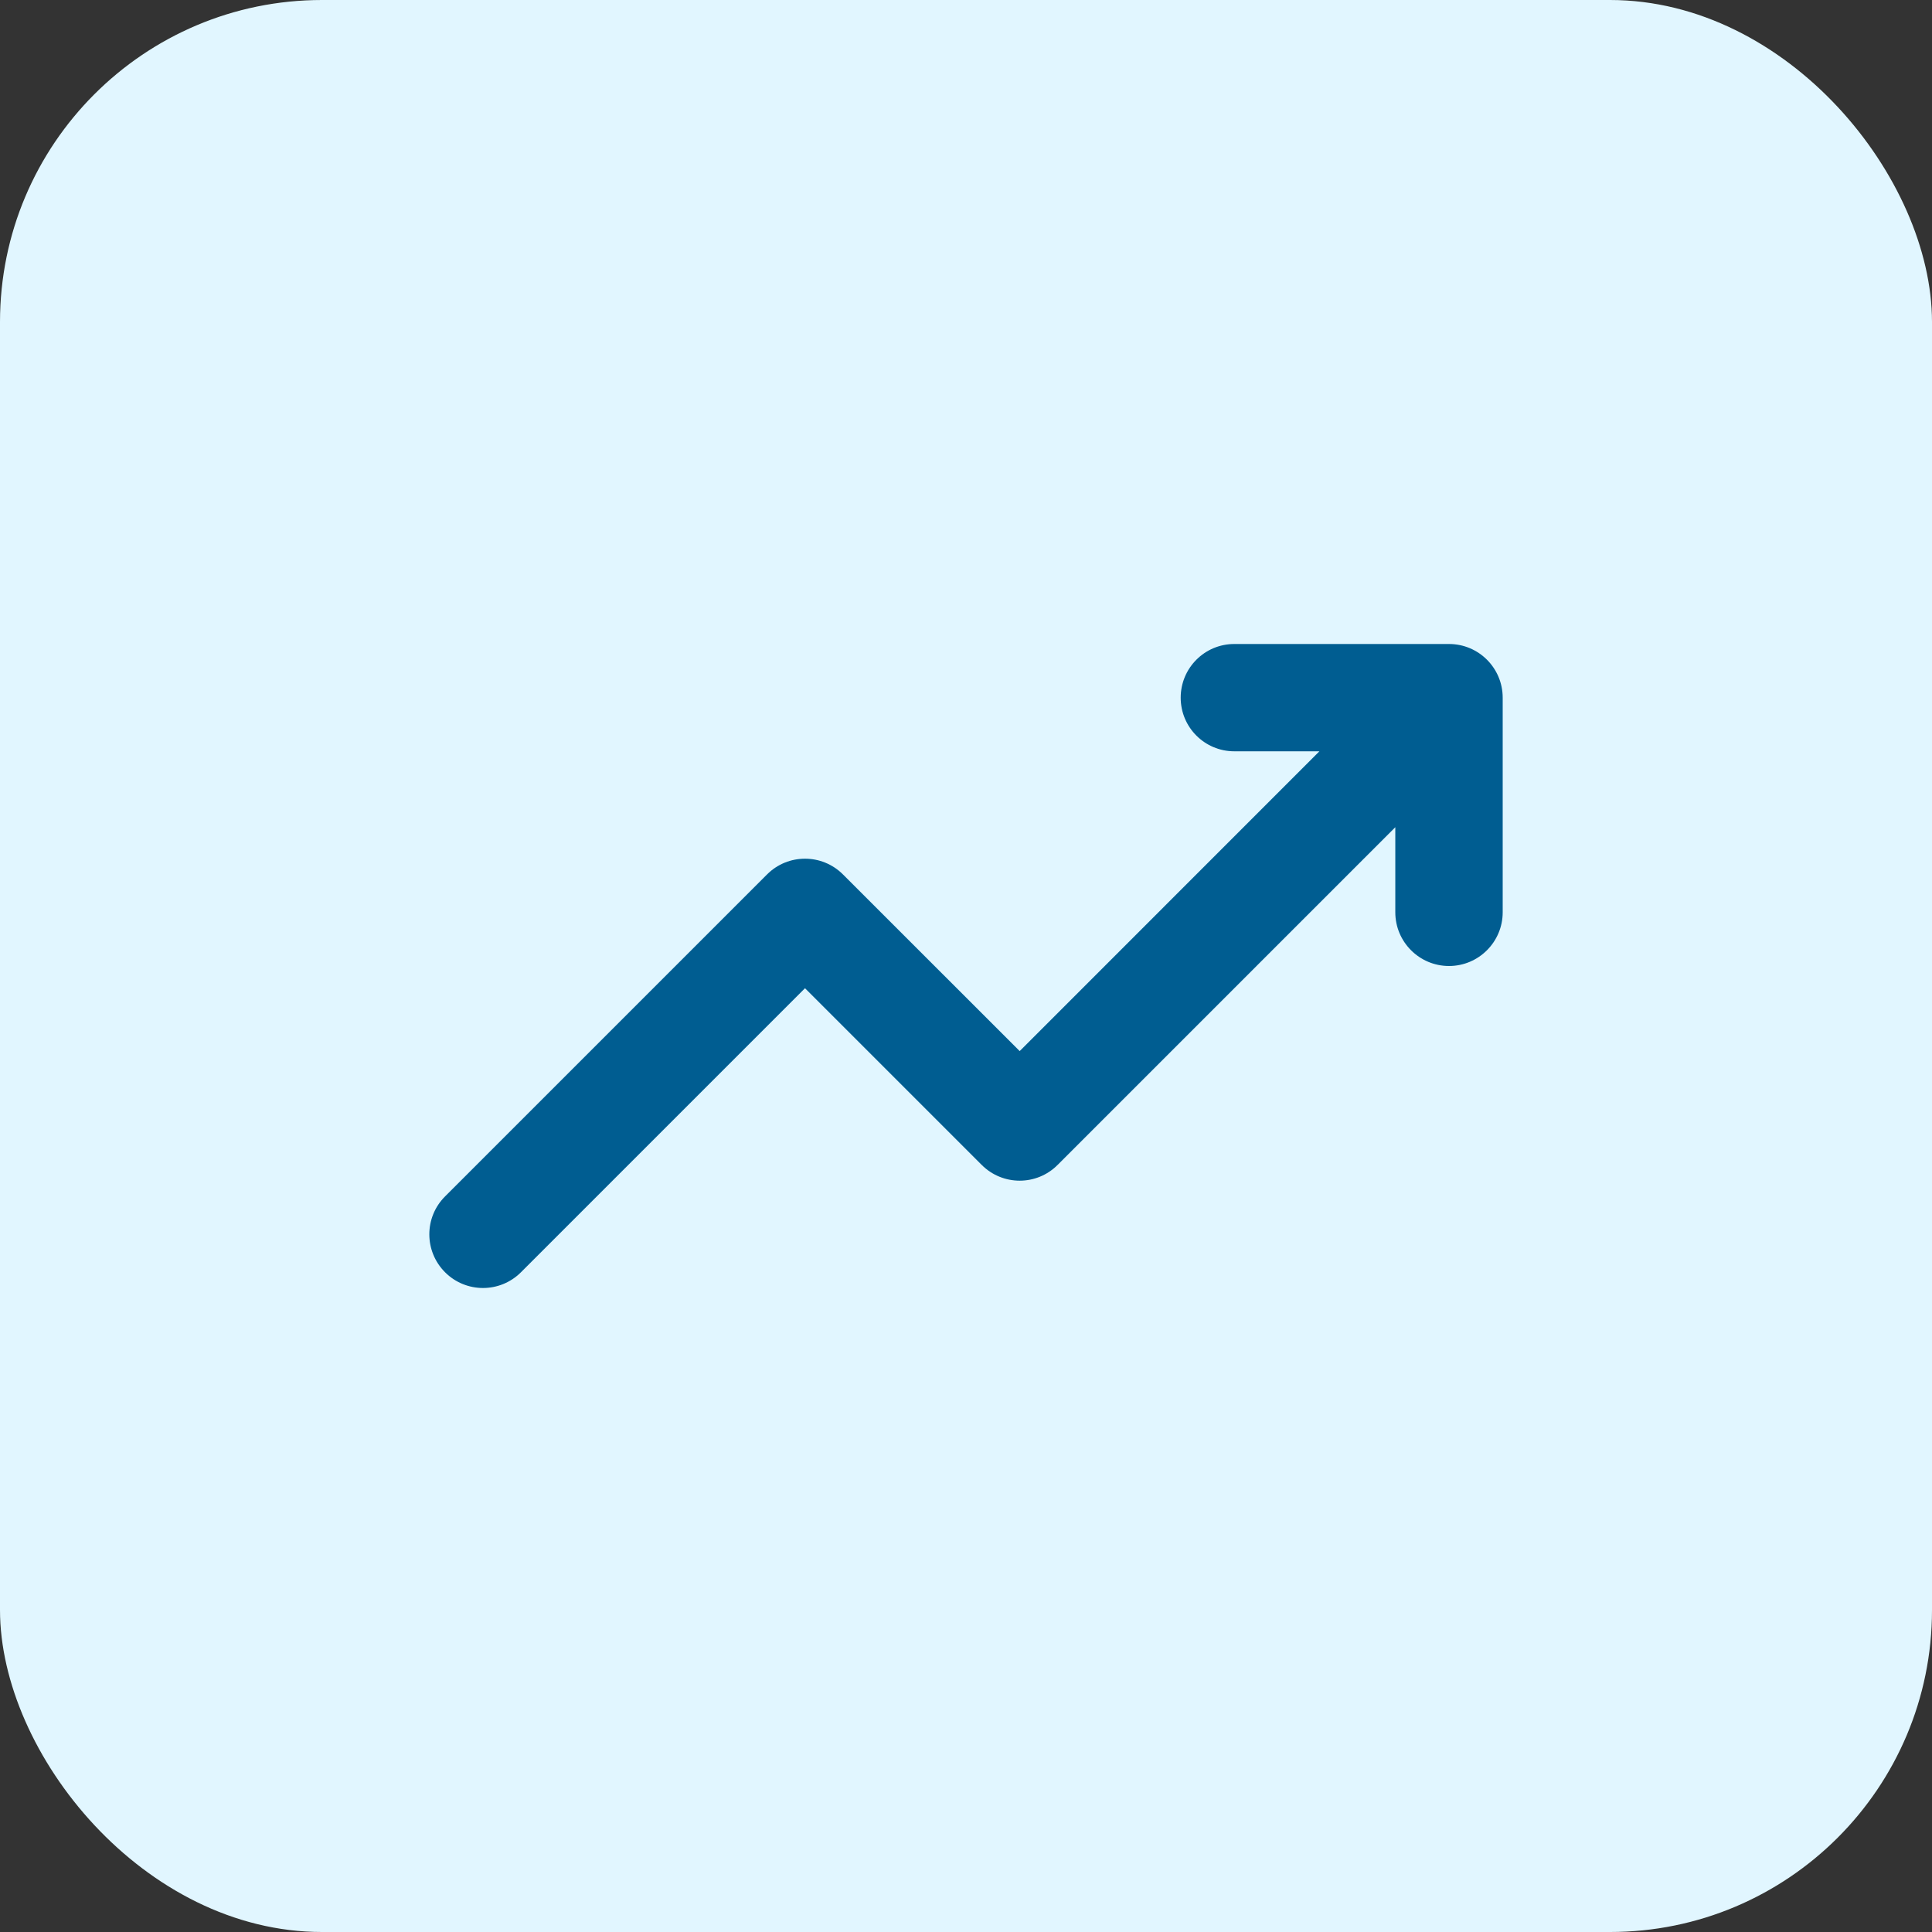
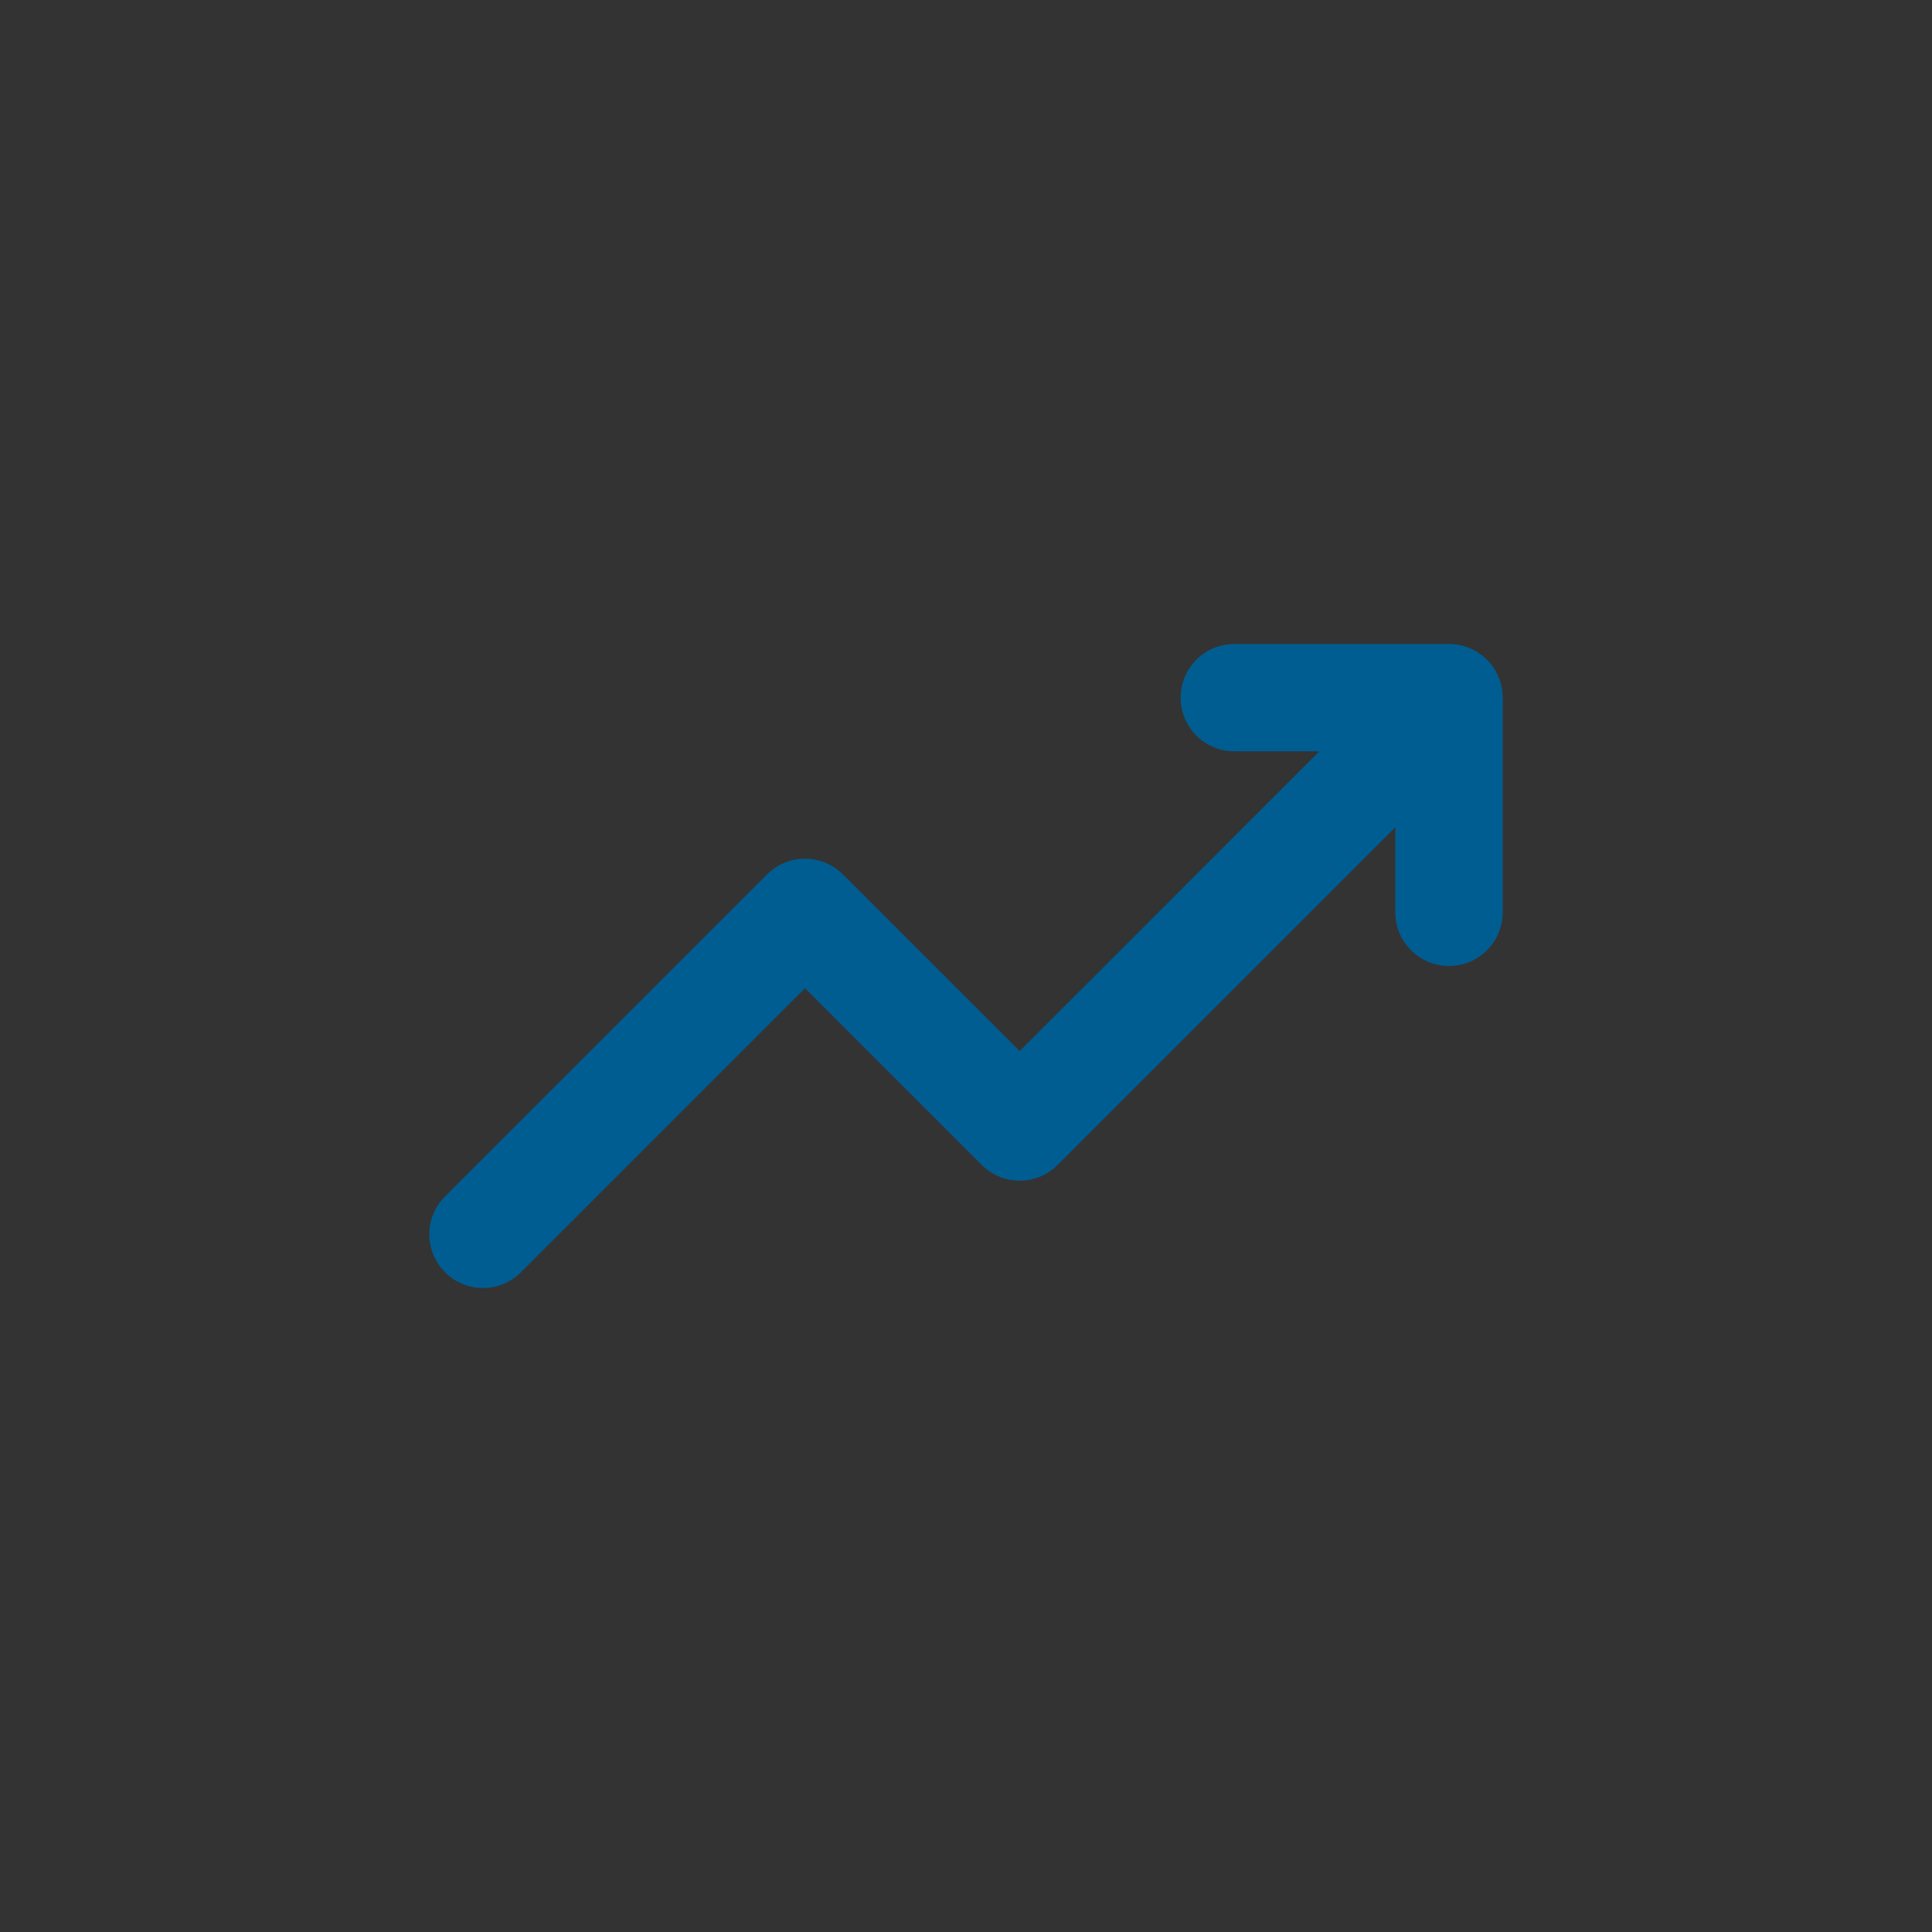
<svg xmlns="http://www.w3.org/2000/svg" fill="none" height="24" viewBox="0 0 24 24" width="24">
  <rect x="0" y="0" width="24" height="24" fill="#333333" stroke="none" />
-   <rect fill="#E1F6FF" height="24" rx="4" width="24" />
  <path d="M15.333 8C14.965 8 14.667 8.298 14.667 8.667C14.667 9.035 14.965 9.333 15.333 9.333H16.39L12.667 13.057L10.471 10.862C10.211 10.602 9.789 10.602 9.529 10.862L5.529 14.862C5.268 15.122 5.268 15.544 5.529 15.805C5.789 16.065 6.211 16.065 6.471 15.805L10 12.276L12.195 14.471C12.456 14.732 12.878 14.732 13.138 14.471L17.333 10.276V11.333C17.333 11.701 17.632 12 18 12C18.368 12 18.667 11.701 18.667 11.333V8.667C18.667 8.298 18.368 8 18 8H15.333Z" fill="#005D91" />
</svg>